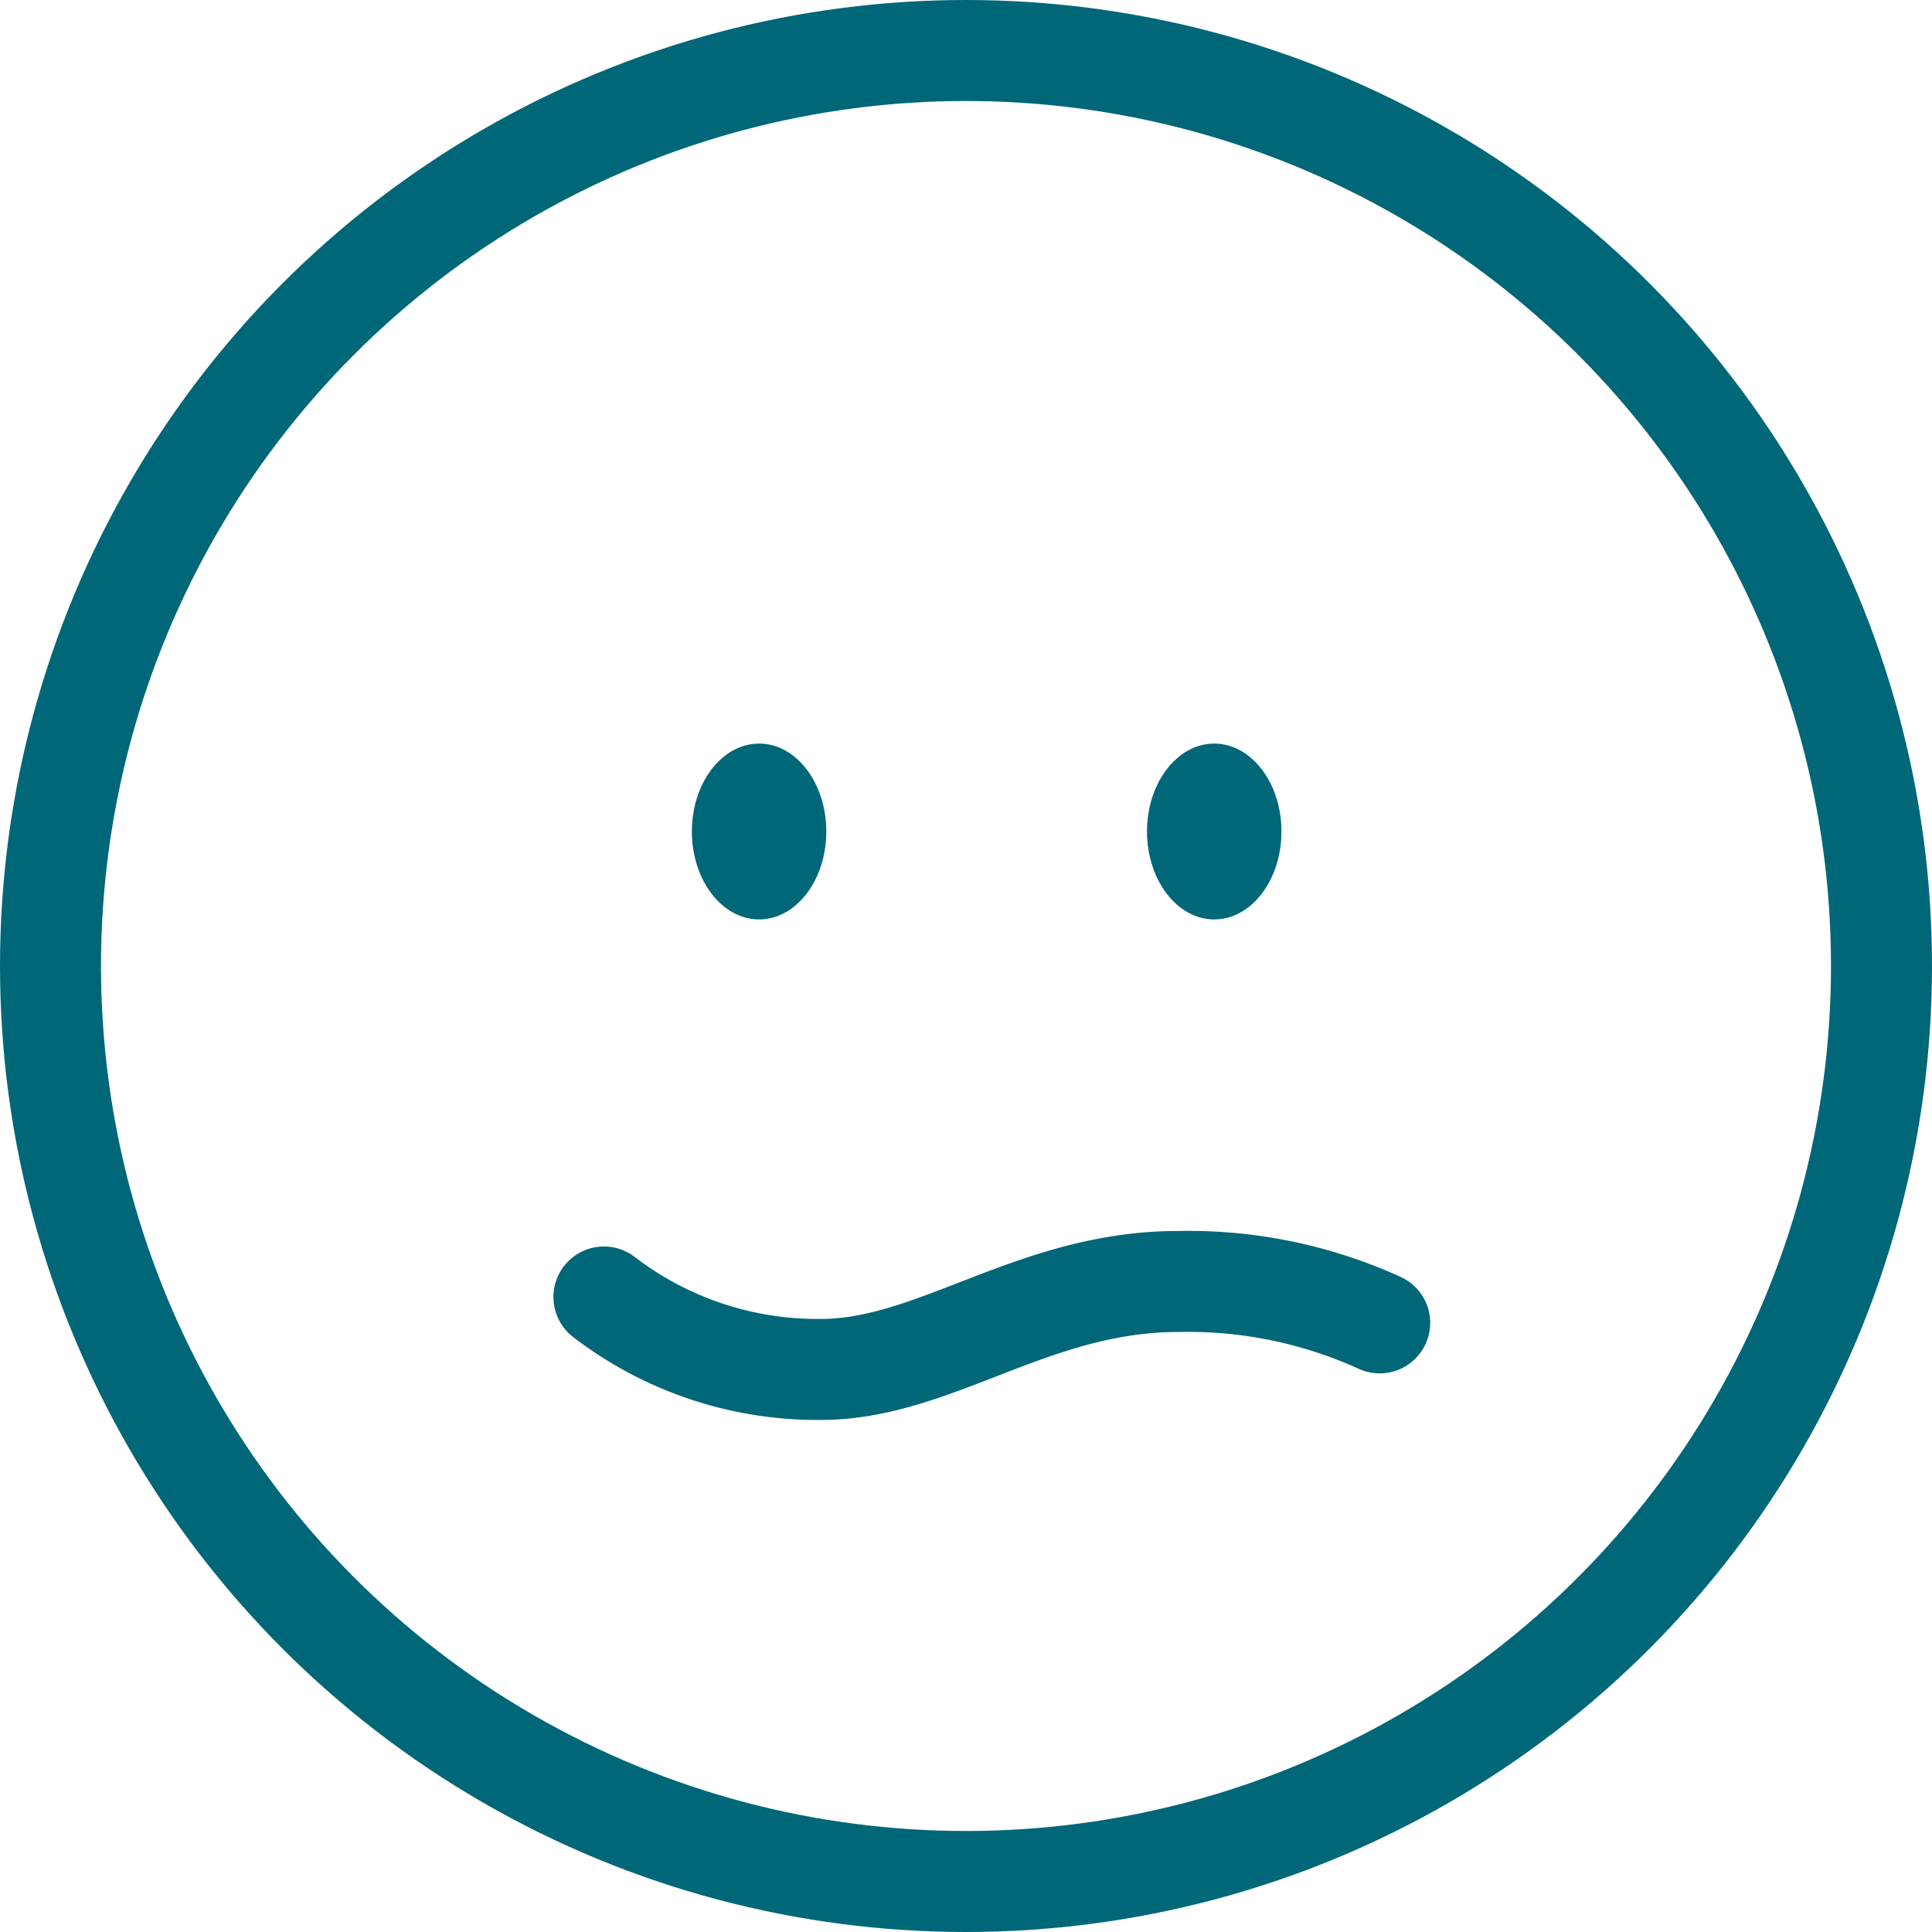
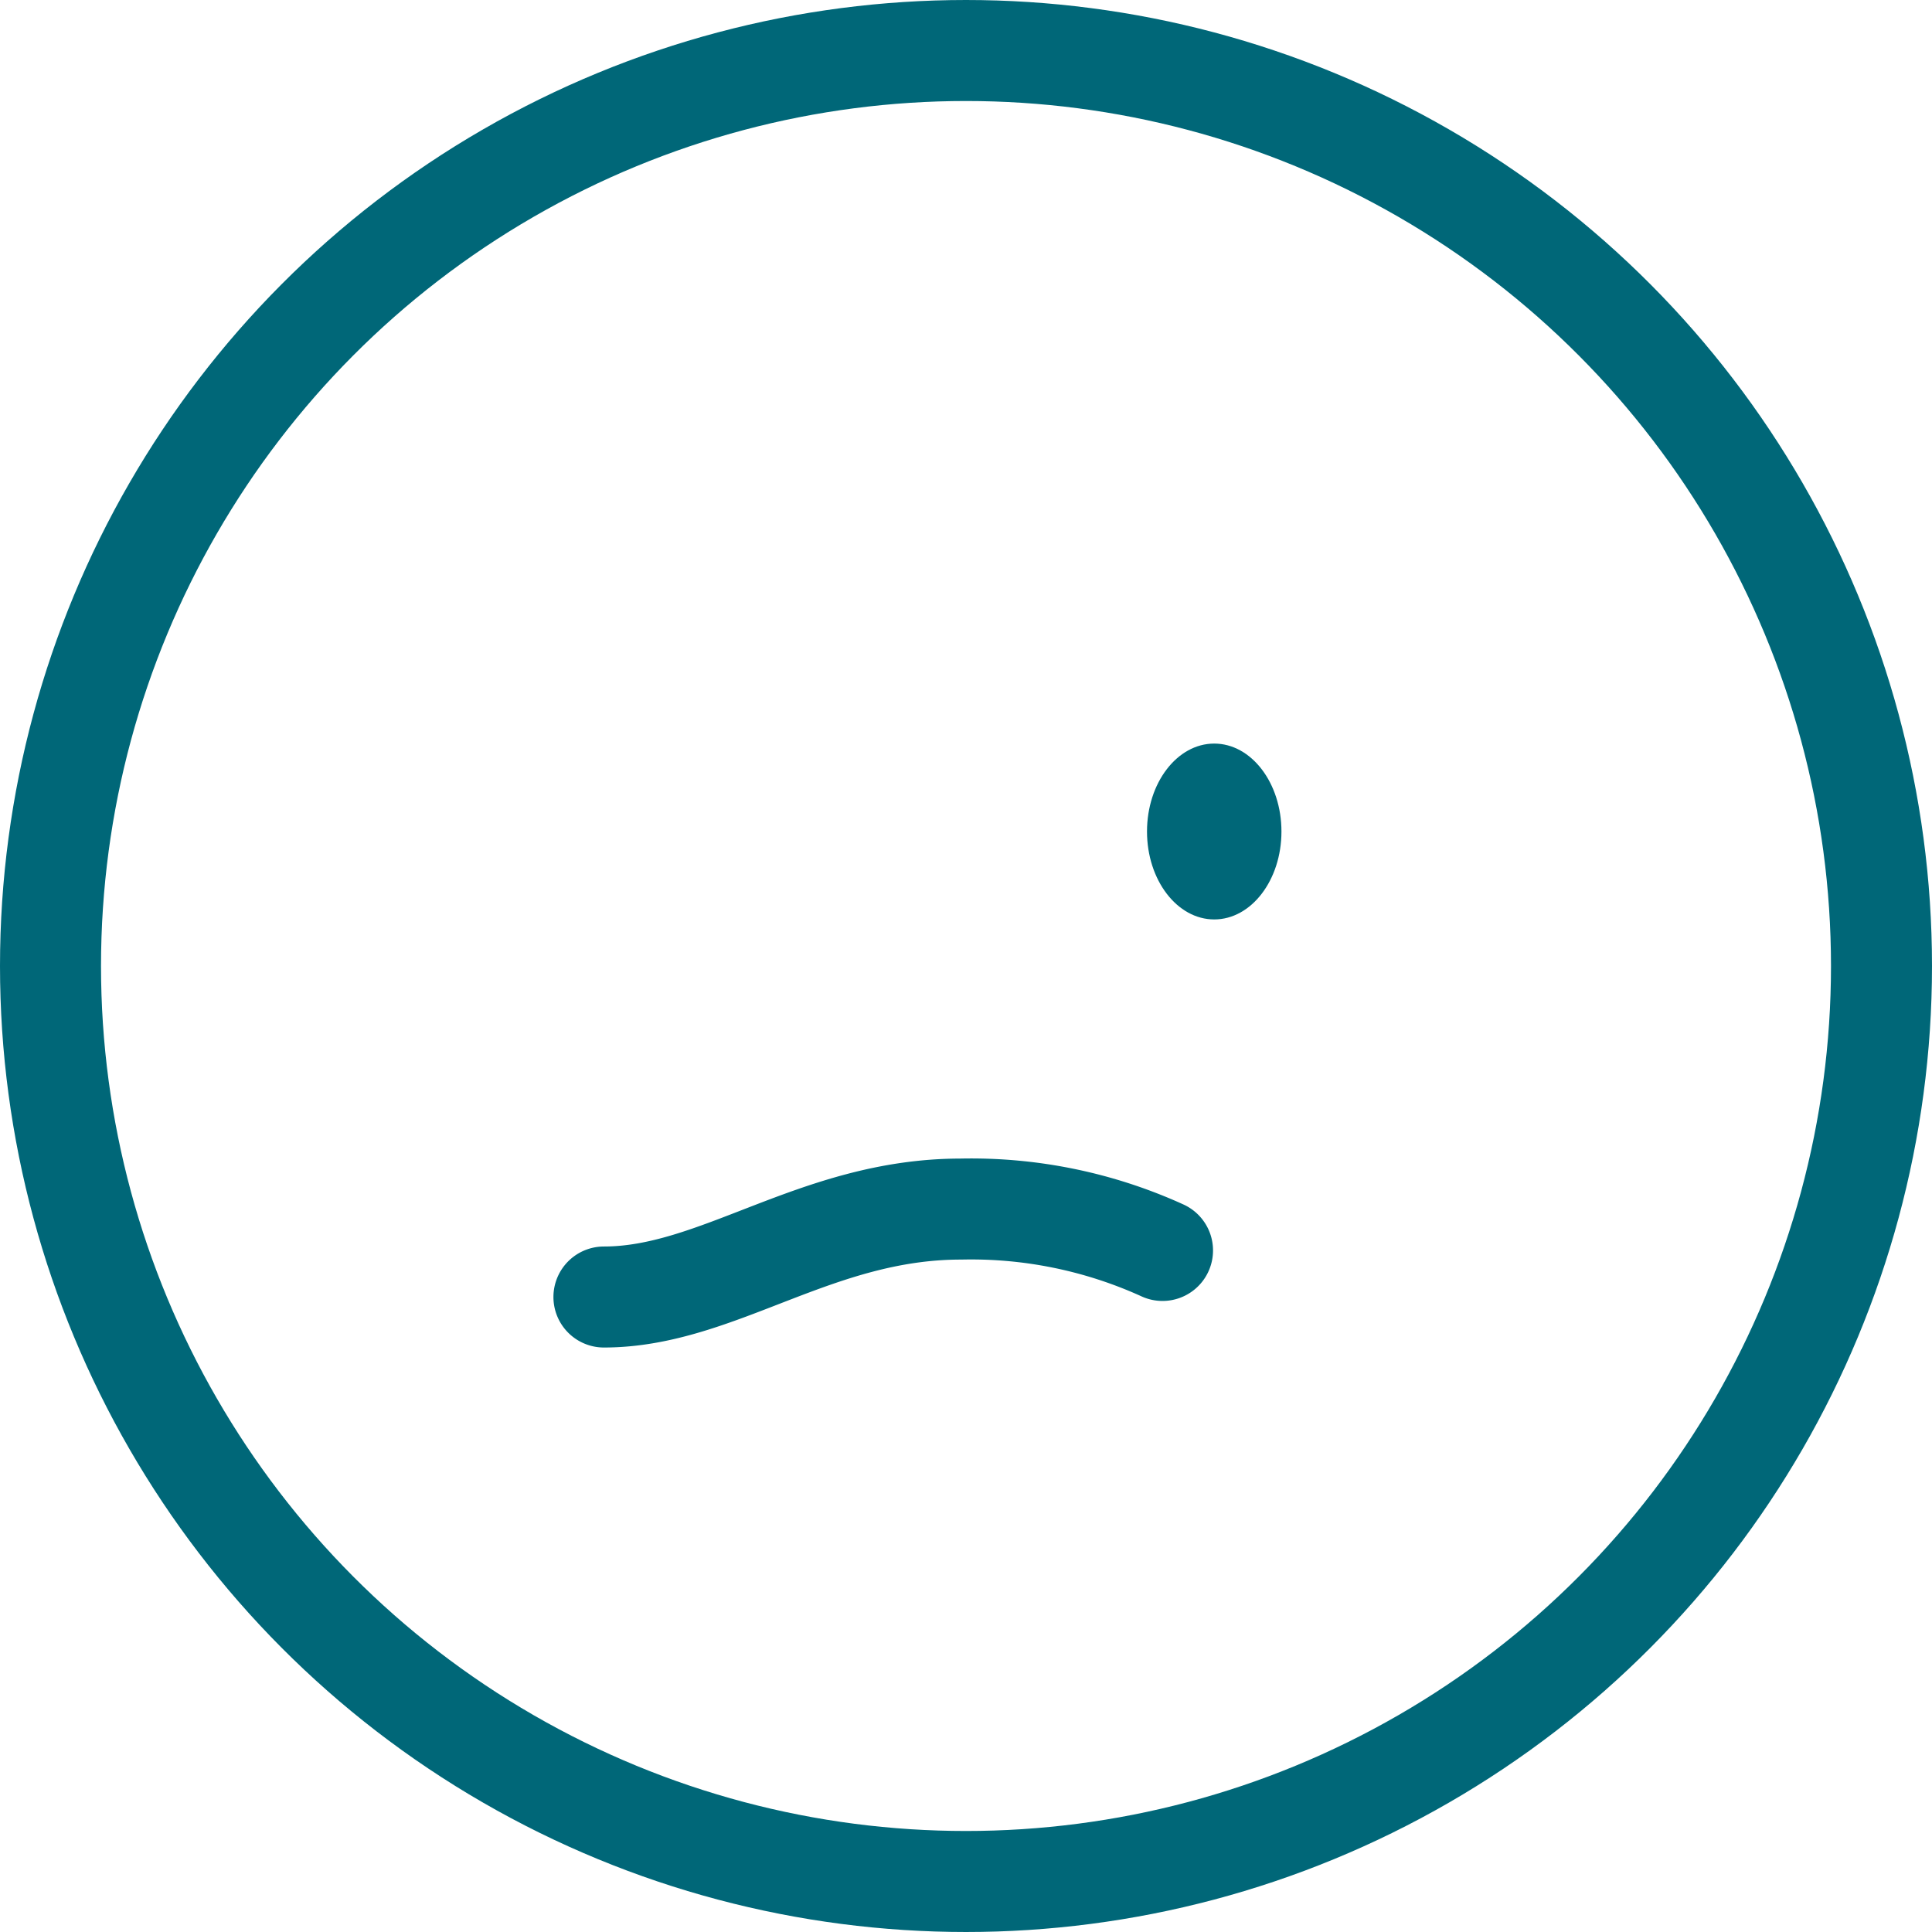
<svg xmlns="http://www.w3.org/2000/svg" width="38.254" height="38.254" viewBox="0 0 38.254 38.254">
  <g id="Stress" transform="translate(-726.459 -1574.68)">
    <circle id="Ellipse_33" data-name="Ellipse 33" cx="18.127" cy="18.127" r="18.127" transform="translate(727.459 1575.68)" fill="none" stroke="#006778" stroke-linecap="round" stroke-miterlimit="10" stroke-width="2" />
    <g id="persona-theme">
      <g id="persona-theme-2" data-name="persona-theme">
        <ellipse id="Ellipse_34" data-name="Ellipse 34" cx="1.331" cy="1.741" rx="1.331" ry="1.741" transform="translate(749.17 1589.403)" fill="#006778" />
      </g>
    </g>
    <g id="persona-theme-3" data-name="persona-theme">
      <g id="persona-theme-4" data-name="persona-theme">
-         <ellipse id="Ellipse_35" data-name="Ellipse 35" cx="1.331" cy="1.741" rx="1.331" ry="1.741" transform="translate(740.158 1589.403)" fill="#006778" />
-       </g>
+         </g>
    </g>
-     <path id="Path_196" data-name="Path 196" d="M738.417,1600.361a6.939,6.939,0,0,0,4.3,1.434c2.253,0,4.2-1.741,7.066-1.741a9.143,9.143,0,0,1,3.994.819" fill="none" stroke="#006778" stroke-linecap="round" stroke-linejoin="round" stroke-width="2" />
+     <path id="Path_196" data-name="Path 196" d="M738.417,1600.361c2.253,0,4.2-1.741,7.066-1.741a9.143,9.143,0,0,1,3.994.819" fill="none" stroke="#006778" stroke-linecap="round" stroke-linejoin="round" stroke-width="2" />
  </g>
</svg>